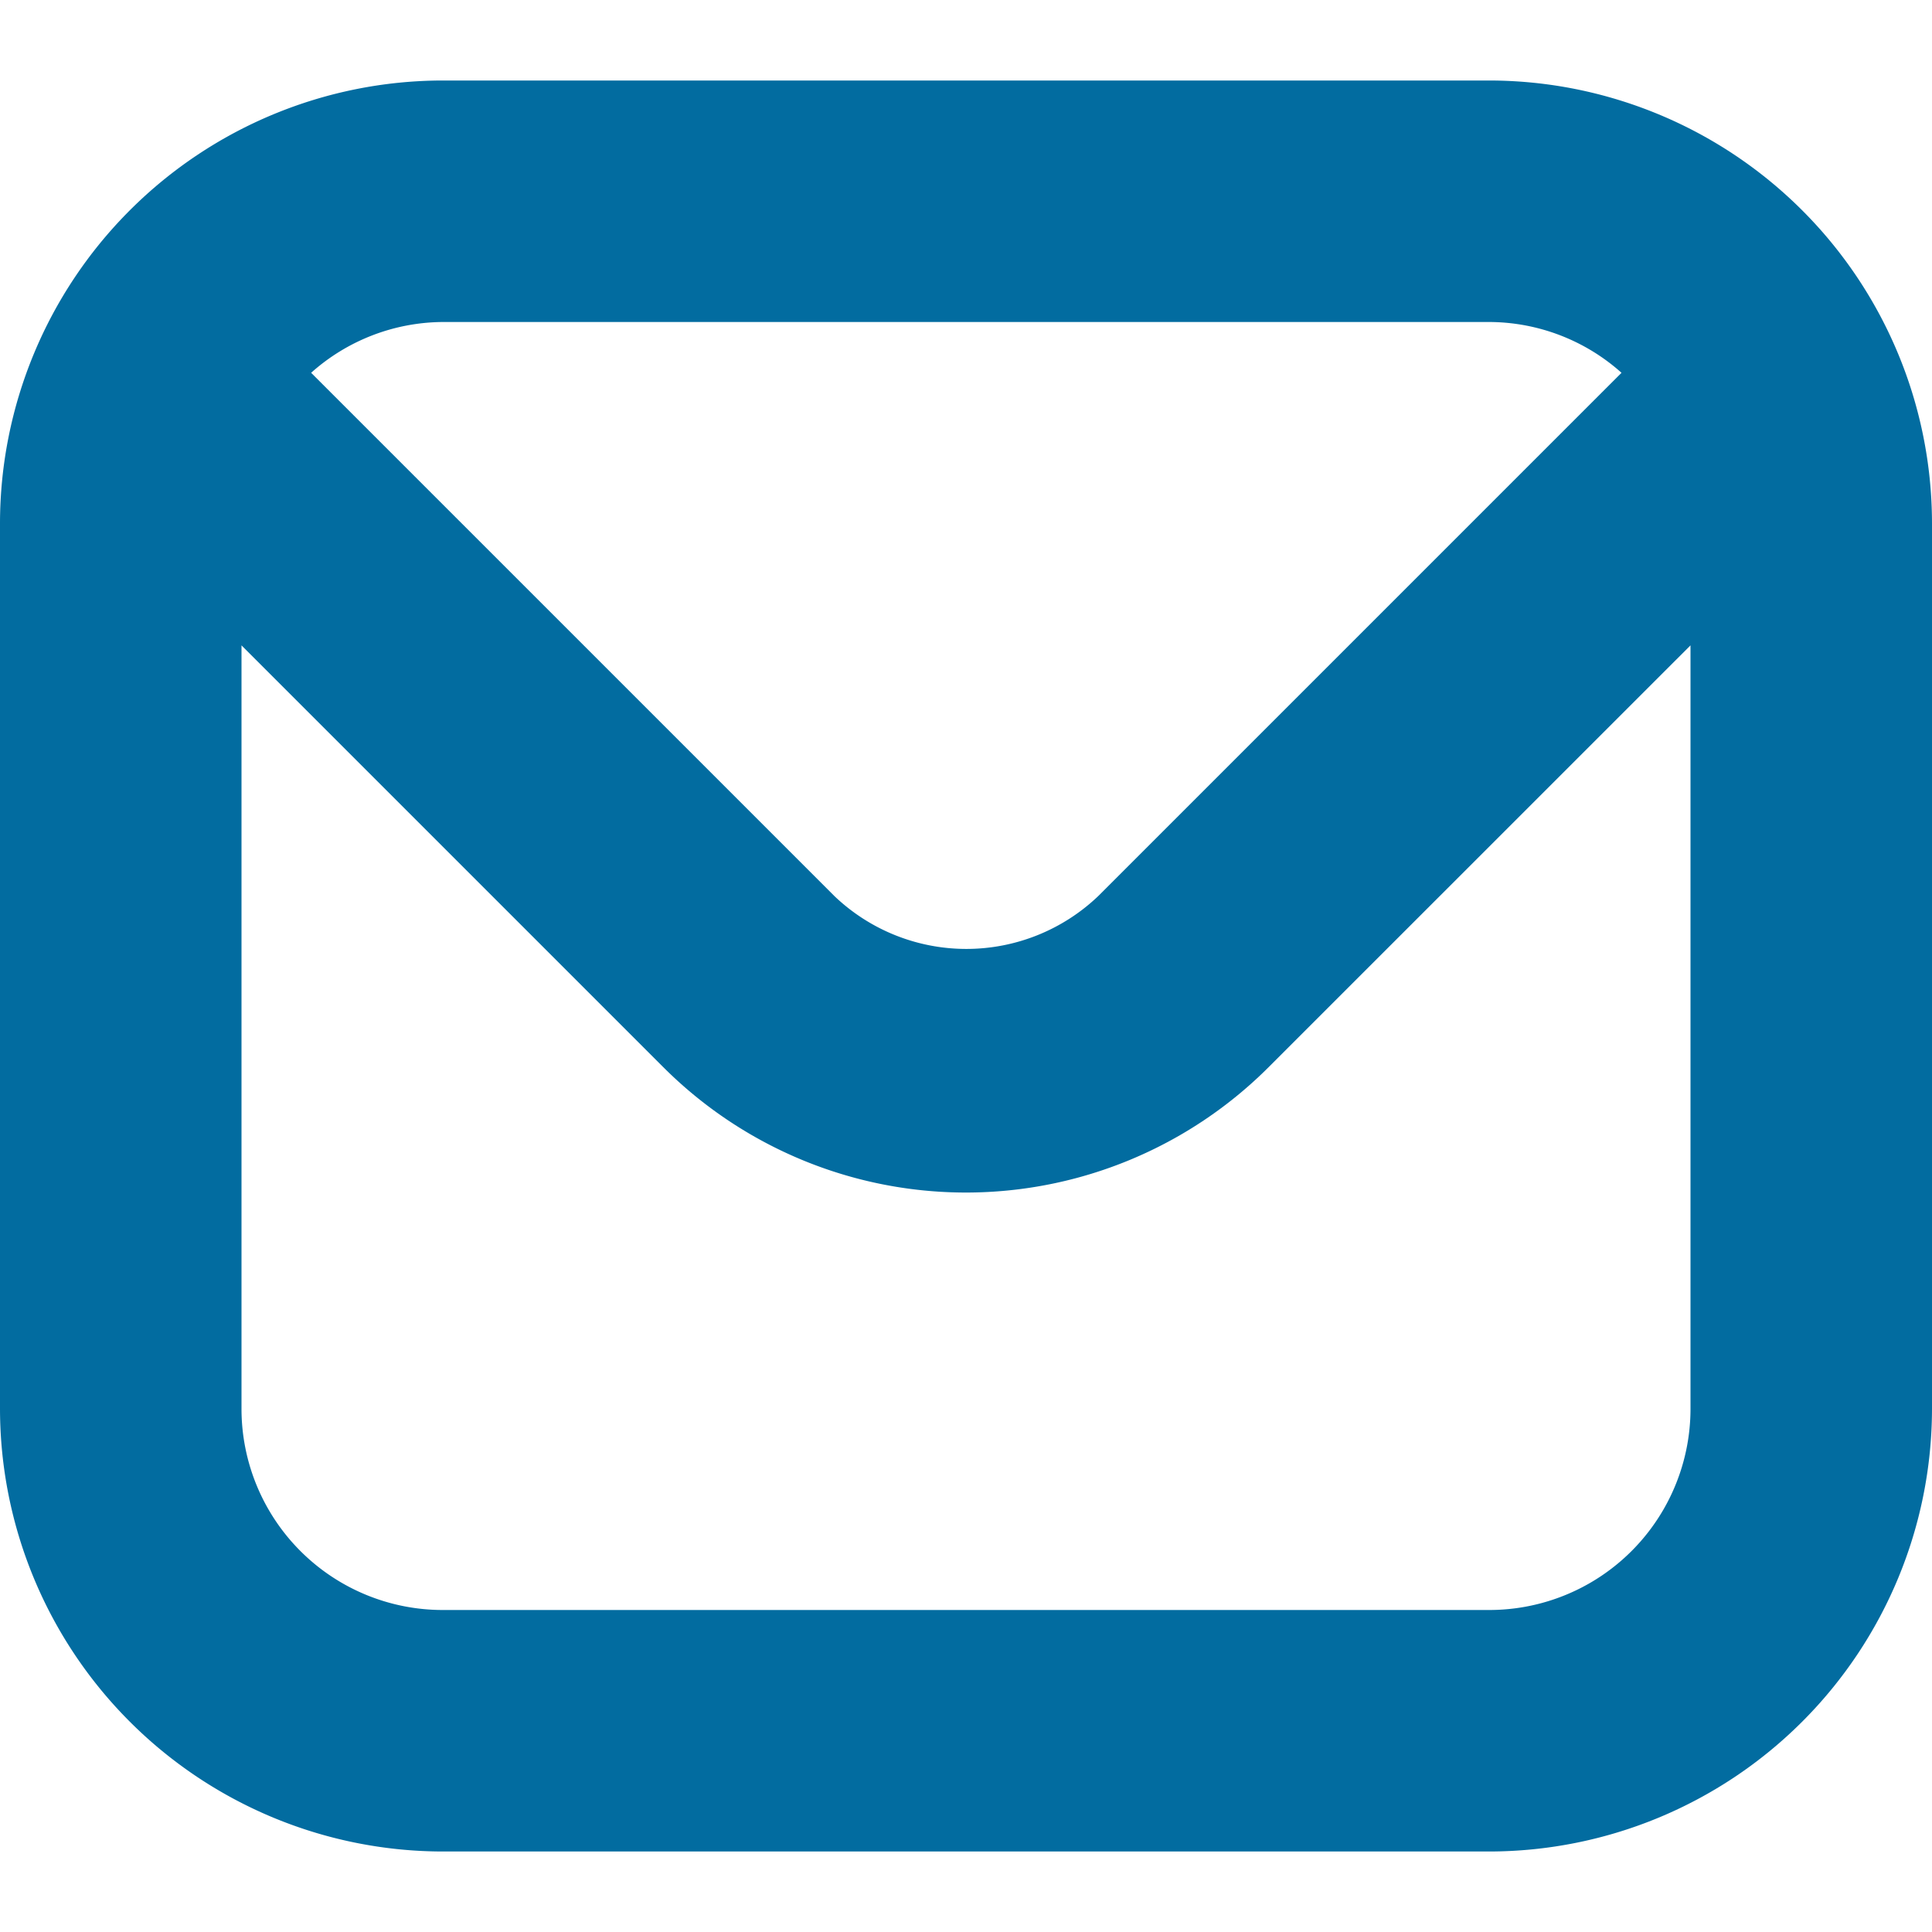
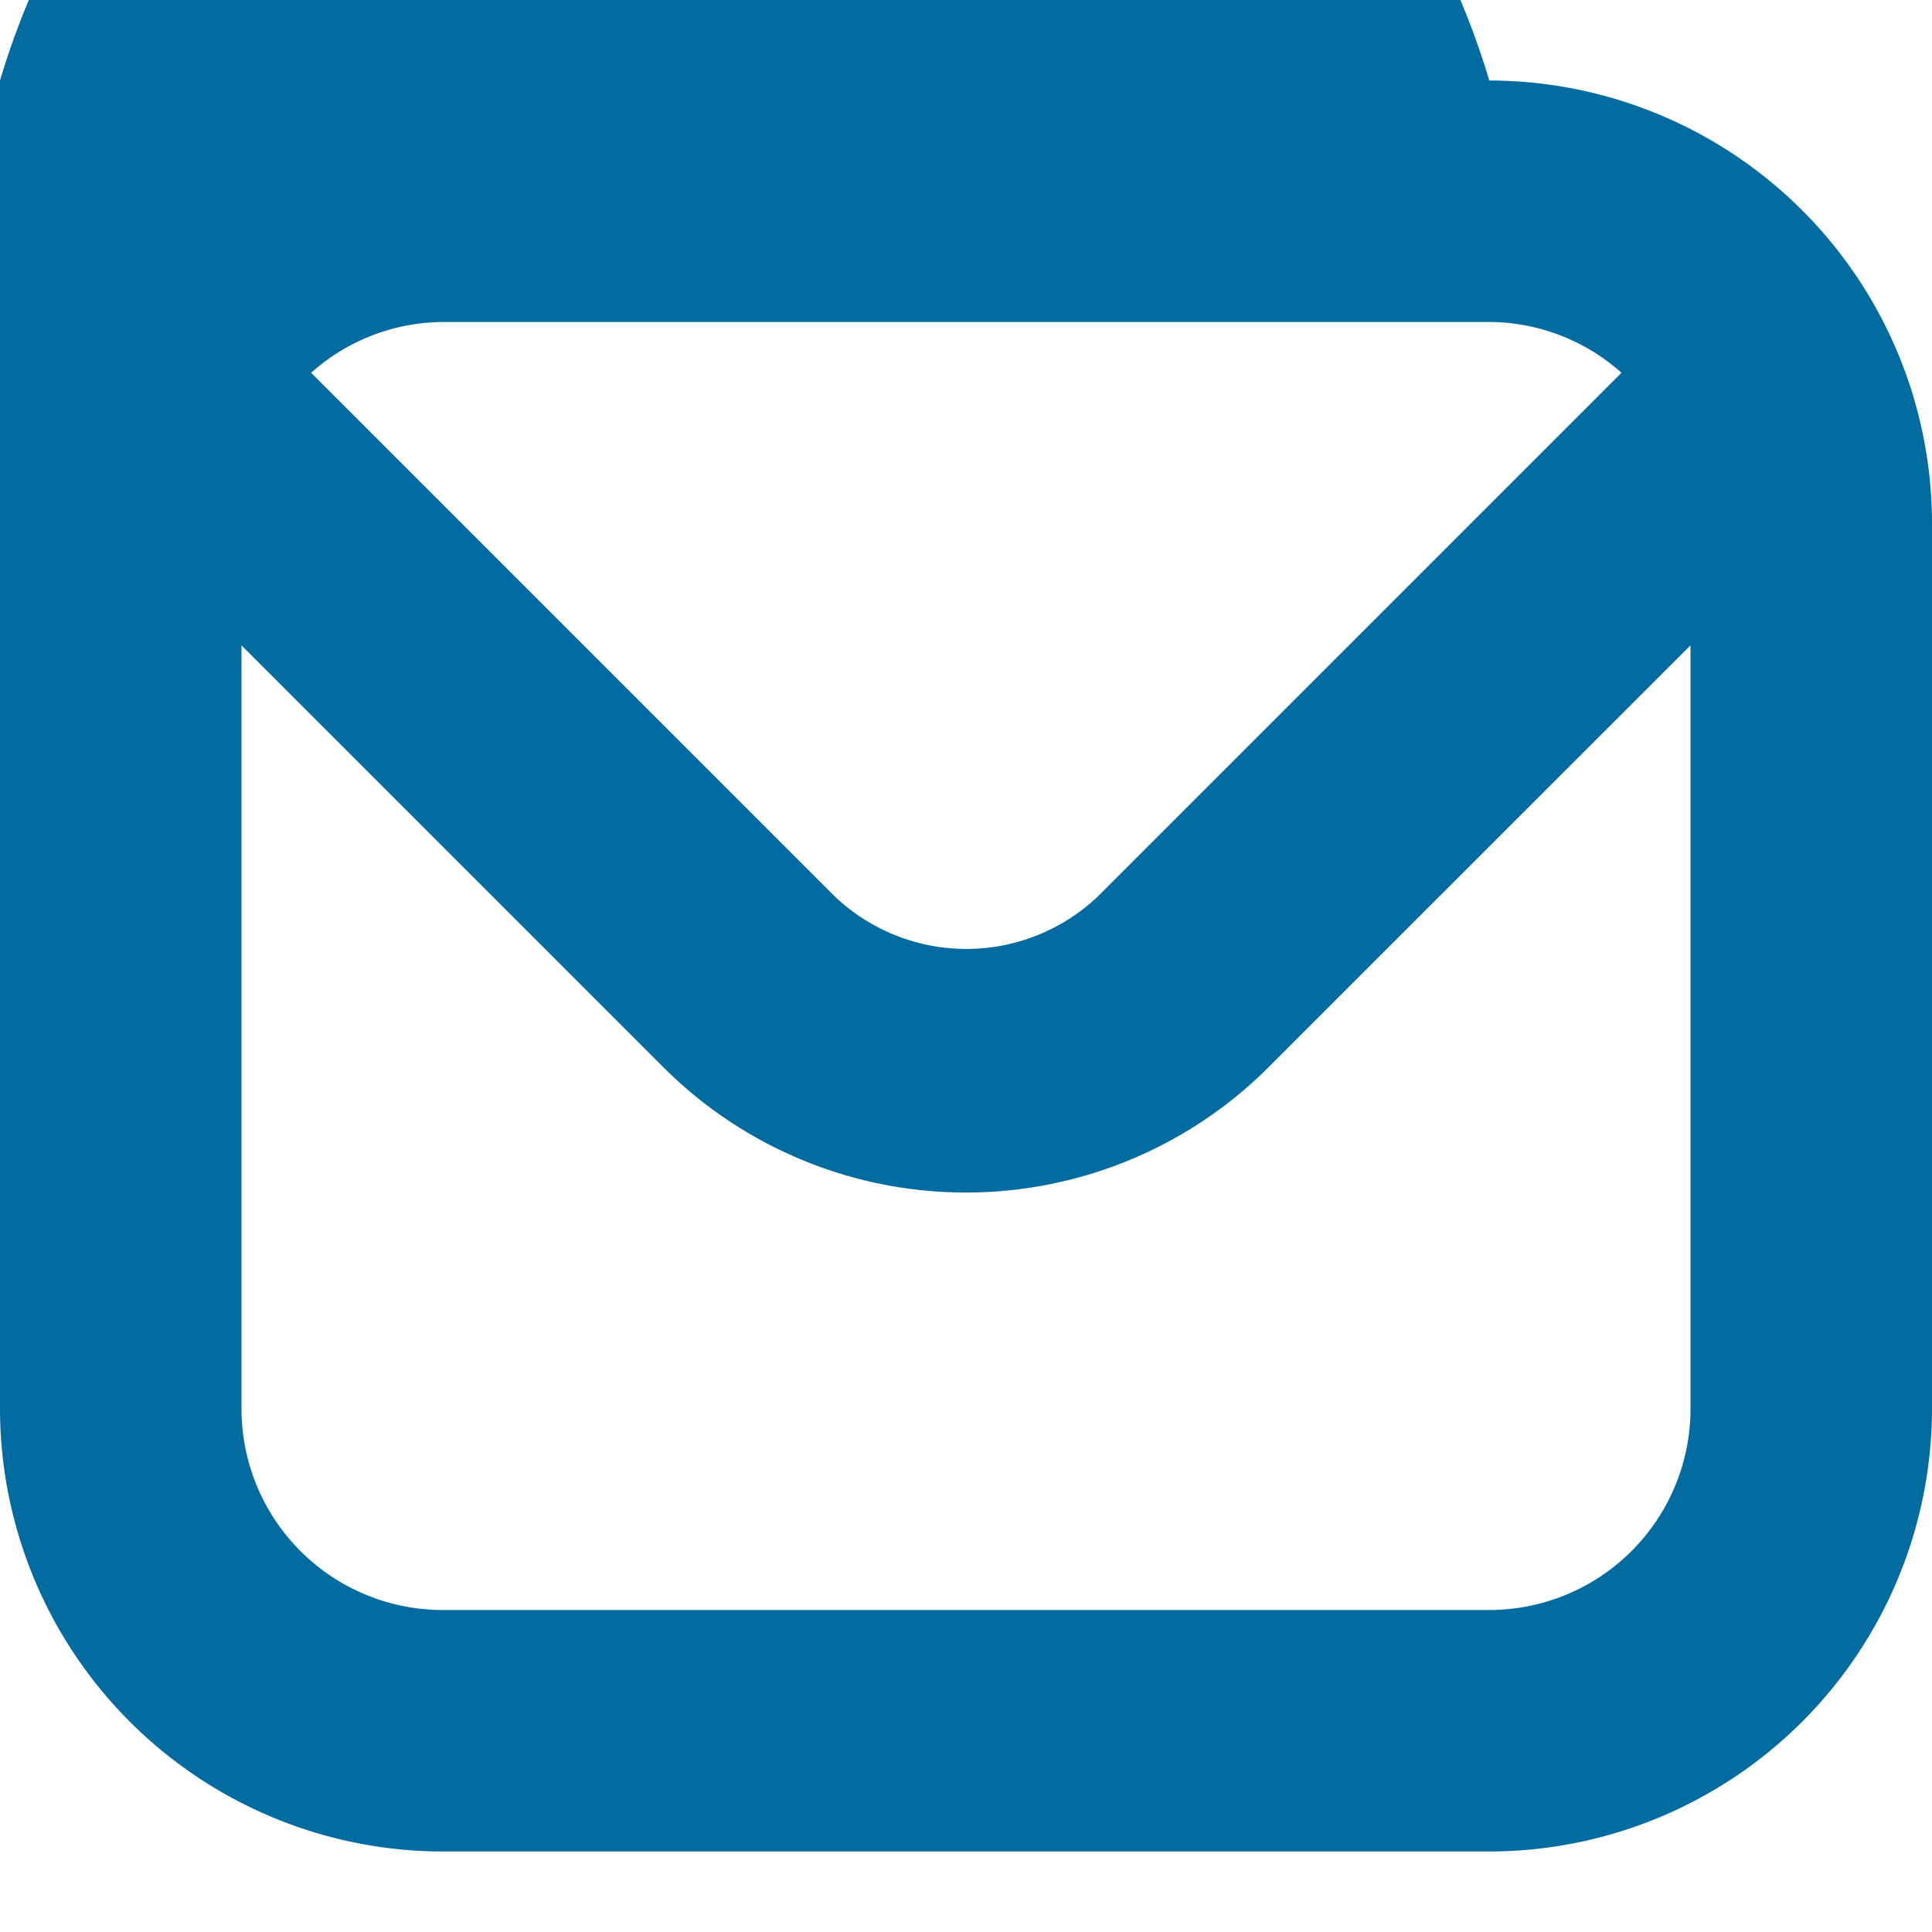
<svg xmlns="http://www.w3.org/2000/svg" width="512" height="512" x="0" y="0" viewBox="0 0 24 24" style="enable-background:new 0 0 512 512" xml:space="preserve" class="">
  <g>
-     <path d="M18.5 1h-13A5.506 5.506 0 0 0 0 6.5v11A5.506 5.506 0 0 0 5.5 23h13a5.506 5.506 0 0 0 5.5-5.5v-11A5.506 5.506 0 0 0 18.5 1Zm0 3a2.476 2.476 0 0 1 1.643.631l-6.5 6.5a2.373 2.373 0 0 1-3.278 0l-6.5-6.5A2.476 2.476 0 0 1 5.5 4Zm0 16h-13A2.5 2.5 0 0 1 3 17.5V8.017l5.239 5.239a5.317 5.317 0 0 0 7.521 0L21 8.017V17.5a2.5 2.5 0 0 1-2.5 2.5Z" fill="#026ca0" opacity="1" data-original="#000000" class="" />
+     <path d="M18.5 1A5.506 5.506 0 0 0 0 6.5v11A5.506 5.506 0 0 0 5.5 23h13a5.506 5.506 0 0 0 5.5-5.5v-11A5.506 5.506 0 0 0 18.5 1Zm0 3a2.476 2.476 0 0 1 1.643.631l-6.5 6.5a2.373 2.373 0 0 1-3.278 0l-6.5-6.5A2.476 2.476 0 0 1 5.5 4Zm0 16h-13A2.5 2.5 0 0 1 3 17.5V8.017l5.239 5.239a5.317 5.317 0 0 0 7.521 0L21 8.017V17.5a2.5 2.5 0 0 1-2.5 2.5Z" fill="#026ca0" opacity="1" data-original="#000000" class="" />
  </g>
</svg>